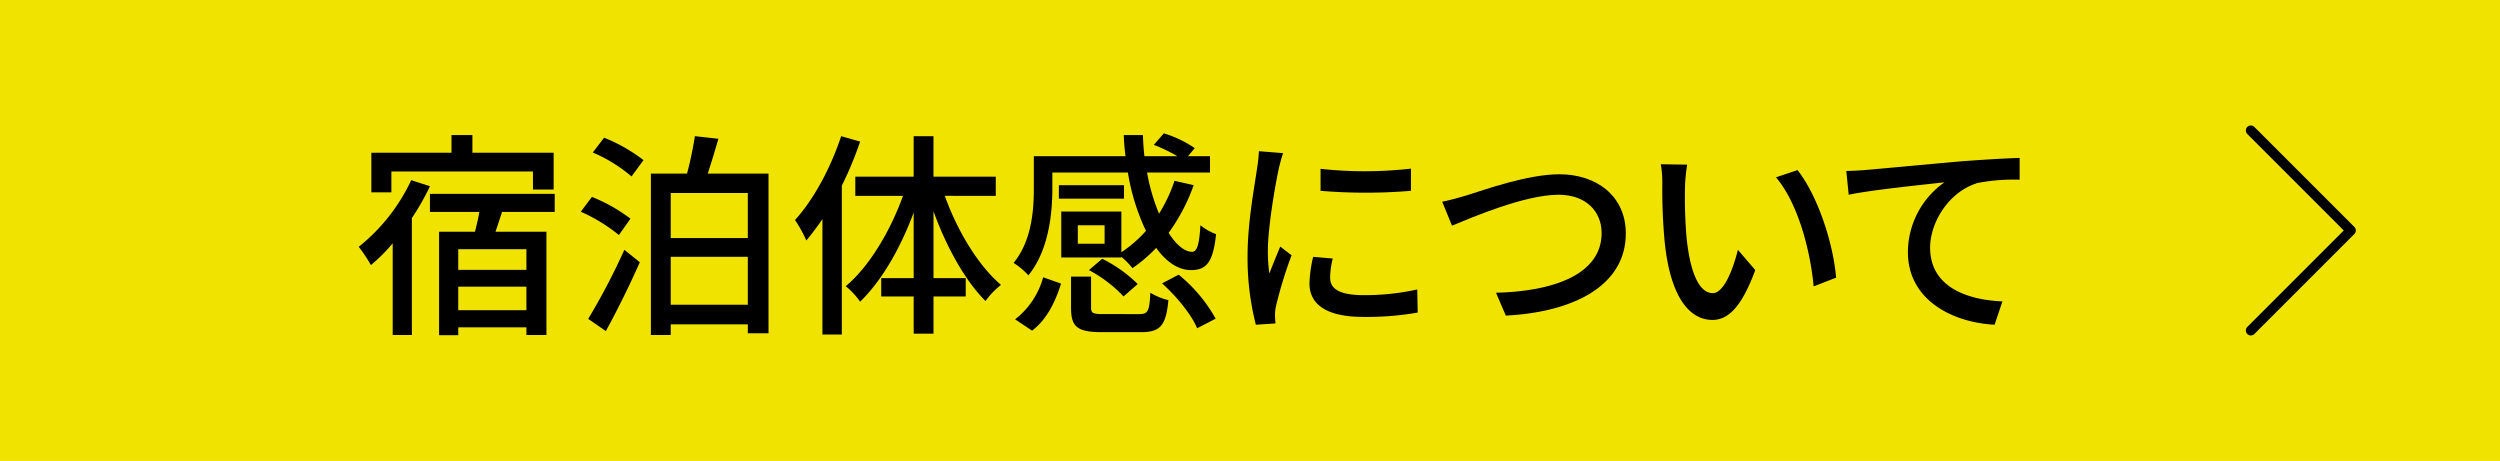
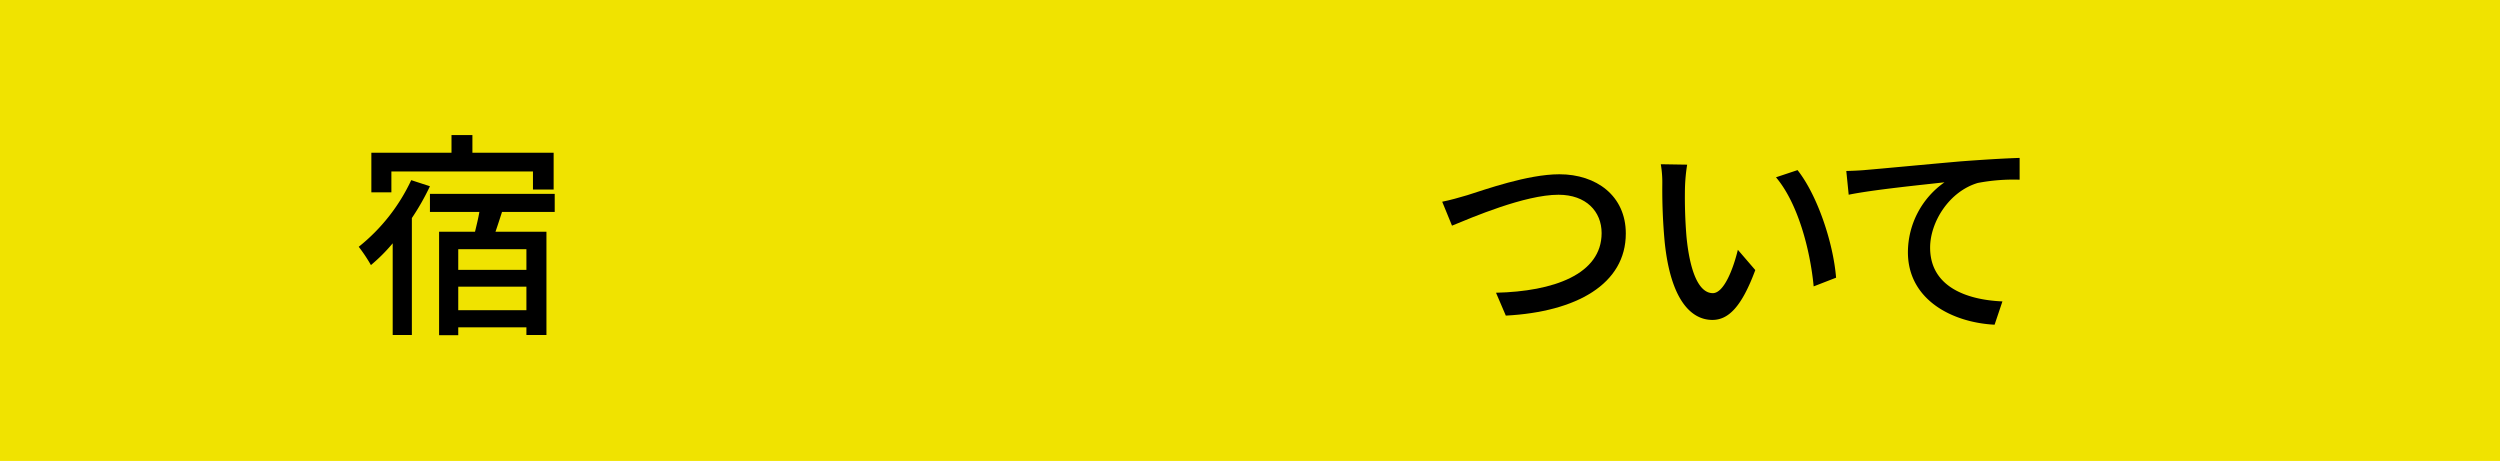
<svg xmlns="http://www.w3.org/2000/svg" id="sec08-btn01" width="500" height="92.181" viewBox="0 0 500 92.181">
  <rect id="長方形_2019" data-name="長方形 2019" width="500" height="92.181" transform="translate(0 0)" fill="#f0e300" />
  <g id="グループ_5295" data-name="グループ 5295" transform="translate(71.747 26.666)">
    <g id="グループ_5294" data-name="グループ 5294">
      <path id="パス_32138" data-name="パス 32138" d="M120.459,7136.082a48.784,48.784,0,0,1-3.614,6.359v23.385h-3.834v-18.337a34.209,34.209,0,0,1-4.354,4.357,31.388,31.388,0,0,0-2.438-3.659,37.164,37.164,0,0,0,10.5-13.328Zm-7.709,1.219h-4.006v-7.928h16.028v-3.528h4.182v3.528H145.2v7.36h-4.136v-3.615H112.75Zm22.126,3.919c-.435,1.349-.871,2.7-1.306,3.961H143.76v20.646h-4.006V7164.3H126.122v1.567H122.29v-20.69h7.184c.3-1.259.653-2.653.873-3.961h-9.888V7137.6h24.956v3.615Zm4.879,7.447H126.122v4.14h13.633Zm0,12.2v-4.707H126.122v4.707Z" transform="translate(-106.219 -7125.496)" />
-       <path id="パス_32139" data-name="パス 32139" d="M132.2,7145.708a33.662,33.662,0,0,0-7.619-4.66l2.221-2.963a32.546,32.546,0,0,1,7.709,4.355Zm-6.139,16.768a131.268,131.268,0,0,0,7.23-13.807l3.091,2.484c-2,4.531-4.528,9.67-6.795,13.764Zm3.178-36.235a32.89,32.89,0,0,1,7.883,4.486l-2.395,3.266a29.829,29.829,0,0,0-7.753-4.789Zm32.885,7.186v31.924h-4.139v-1.784H142.566v2.133H138.6v-32.273h7.23a73.726,73.726,0,0,0,1.57-7.492l4.7.522c-.7,2.4-1.437,4.877-2.133,6.97Zm-19.557,3.874v9.019h15.418V7137.3Zm15.418,22.348v-9.584H142.566v9.584Z" transform="translate(-80.168 -7125.369)" />
-       <path id="パス_32140" data-name="パス 32140" d="M155.313,7127.022a69.3,69.3,0,0,1-3.657,8.8v29.791h-3.877v-23.083c-1.089,1.57-2.133,2.964-3.222,4.27a25.244,25.244,0,0,0-2.266-4.093c3.747-4.1,7.145-10.455,9.235-16.771Zm16.942,10.848c2.482,7.01,6.751,14.022,11.238,17.813a15.591,15.591,0,0,0-3.094,3.221c-4.093-4.049-7.837-10.844-10.408-17.943v13.369h6.446v3.66h-6.446v7.447h-3.965v-7.447h-6.487v-3.66h6.487v-13.107c-2.656,7.14-6.444,13.718-10.713,17.815a14.992,14.992,0,0,0-2.874-3.094c4.615-3.834,8.885-10.93,11.453-18.073h-9.538v-3.832h11.671v-8.1h3.965v8.1h12.455v3.832Z" transform="translate(-55.038 -7125.369)" />
-       <path id="パス_32141" data-name="パス 32141" d="M181.92,7150.525H169.9v-9.187H181.92v8.143a25.172,25.172,0,0,0,4.922-4.27,43.3,43.3,0,0,1-3.616-11.671H168.116v3.265c0,5.141-.784,12.414-4.792,17.293a14.345,14.345,0,0,0-2.961-2.482c3.614-4.4,4.049-10.455,4.049-14.851v-6.494H182.75c-.177-1.393-.307-2.786-.348-4.222h3.832c.044,1.437.131,2.83.3,4.222h6.577a31.113,31.113,0,0,0-4.7-2.262l2.005-2.308a22.713,22.713,0,0,1,6.183,2.959l-1.35,1.611h4.4v3.27H187.06a39.241,39.241,0,0,0,2.395,8.232,30.383,30.383,0,0,0,3.094-6.578l3.832.874a37.45,37.45,0,0,1-5.007,9.536c1.521,2.394,3.178,3.791,4.7,3.791,1,0,1.437-1.483,1.655-5.316a11.2,11.2,0,0,0,3.137,1.789c-.612,5.7-1.962,7.184-5.009,7.184-2.569,0-4.966-1.652-6.969-4.441a29.647,29.647,0,0,1-4.746,4.05,15.319,15.319,0,0,0-2.223-2.265ZM160.668,7162.9a16.006,16.006,0,0,0,5.617-8.405l3.573,1.259c-1.088,3.485-2.787,7.146-5.793,9.411Zm21.775-24.129H169.422v-2.7h13.021Zm3.007,23.084c1.785,0,2.09-.525,2.264-4.271a12.7,12.7,0,0,0,3.614,1.483c-.479,5.138-1.655,6.4-5.486,6.4h-7.8c-4.966,0-6.185-1.088-6.185-4.876v-6.231h4.006v6.187c0,1.135.348,1.308,2.571,1.308Zm-6.882-17.773H173.21v3.7h5.358Zm-.479,6.708a27.034,27.034,0,0,1,7.1,5.054l-2.833,2.481a26.726,26.726,0,0,0-6.923-5.271Zm15.287,3.179a30.235,30.235,0,0,1,7.4,8.8l-3.7,1.916c-1.089-2.658-4.093-6.36-7.012-8.972Z" transform="translate(-29.395 -7125.701)" />
-       <path id="パス_32142" data-name="パス 32142" d="M186.812,7127.569c-.3.83-.74,2.527-.914,3.312-.74,3.526-2.133,11.629-2.133,16.246a32.073,32.073,0,0,0,.3,4.528c.653-1.739,1.524-3.832,2.177-5.4l2.264,1.742a85.372,85.372,0,0,0-3.091,10.06,7.944,7.944,0,0,0-.218,1.959c0,.438.044,1.091.087,1.611l-3.921.263a53.85,53.85,0,0,1-1.655-13.937c0-6.447,1.393-13.762,1.875-17.2a32.5,32.5,0,0,0,.392-3.573Zm9.93,21.081a16.39,16.39,0,0,0-.522,3.833c0,1.961,1.439,3.487,6.664,3.487a48.389,48.389,0,0,0,10.759-1.135l.087,4.616a58.33,58.33,0,0,1-10.933.87c-7.317,0-10.713-2.524-10.713-6.7a26.39,26.39,0,0,1,.74-5.315Zm15.638-17.987v4.443a109.424,109.424,0,0,1-18.076,0v-4.4A80.9,80.9,0,0,0,212.38,7130.663Z" transform="translate(-1.939 -7123.607)" />
      <path id="パス_32143" data-name="パス 32143" d="M200.815,7133.269c3.483-1.089,12.063-4.183,18.422-4.183,7.4,0,13.285,4.313,13.285,11.848,0,10.1-9.845,15.676-24,16.42l-1.959-4.575c11.453-.26,21.122-3.656,21.122-11.932,0-4.311-3.091-7.666-8.623-7.666-6.751,0-17.377,4.572-21.3,6.183l-1.962-4.788C197.375,7134.27,199.2,7133.748,200.815,7133.269Z" transform="translate(20.893 -7120.898)" />
      <path id="パス_32144" data-name="パス 32144" d="M218.712,7133a95.9,95.9,0,0,0,.3,9.713c.653,6.792,2.395,11.323,5.271,11.323,2.177,0,4.049-4.7,5.007-8.668l3.486,4.051c-2.743,7.407-5.4,9.973-8.582,9.973-4.354,0-8.362-4.179-9.535-15.545a113.916,113.916,0,0,1-.481-11.543,21.7,21.7,0,0,0-.3-4.05l5.271.085A35.072,35.072,0,0,0,218.712,7133Zm30.224,17.944-4.485,1.742c-.7-7.4-3.178-16.683-7.535-21.82l4.31-1.437C245.192,7134.444,248.373,7143.938,248.936,7150.949Z" transform="translate(46.535 -7122.073)" />
      <path id="パス_32145" data-name="パス 32145" d="M233.22,7130.13c3.178-.26,10.844-1,18.771-1.7,4.618-.351,8.931-.609,11.891-.7v4.356a38.018,38.018,0,0,0-8.362.651c-5.75,1.7-9.54,7.839-9.54,12.936,0,7.839,7.32,10.453,14.46,10.757l-1.567,4.66c-8.449-.434-17.334-4.965-17.334-14.5a17.133,17.133,0,0,1,7.317-13.981c-3.79.436-14.373,1.483-19.162,2.484l-.479-4.748C230.912,7130.3,232.392,7130.219,233.22,7130.13Z" transform="translate(68.297 -7122.814)" />
    </g>
  </g>
-   <path id="パス_32146" data-name="パス 32146" d="M262.662,7125.464l20,20-20,20" transform="translate(187.502 -7099.372)" fill="none" stroke="#000" stroke-linecap="round" stroke-linejoin="round" stroke-width="2" />
</svg>